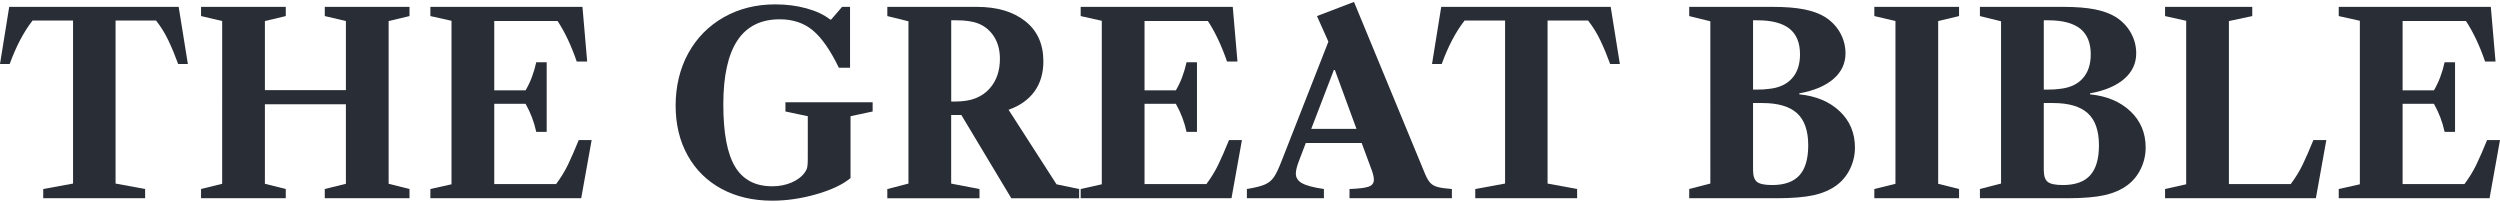
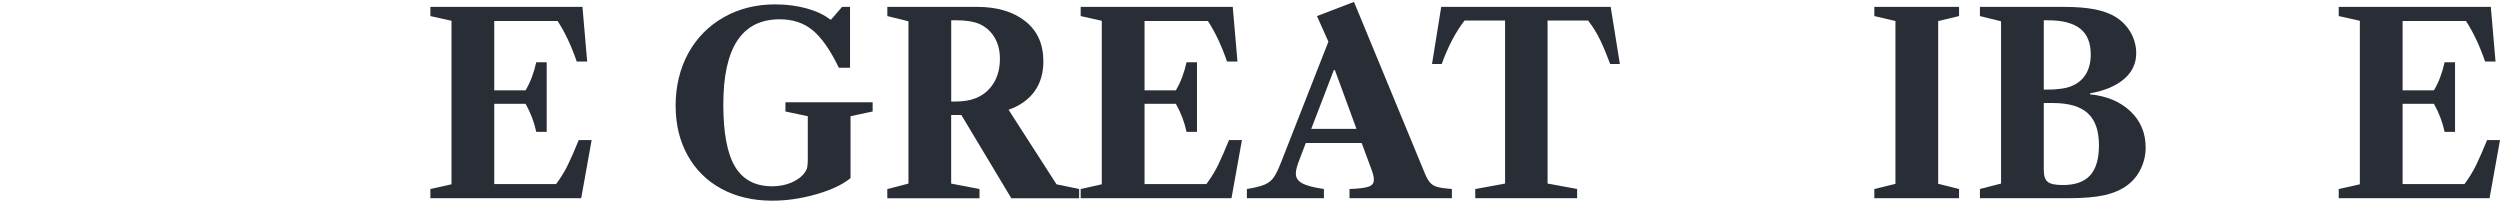
<svg xmlns="http://www.w3.org/2000/svg" id="Layer_1" width="1480.87" height="120" viewBox="0 0 1478 117.52">
  <defs>
    <style>.cls-1{fill:#292d36;}</style>
  </defs>
-   <path class="cls-1" d="M43.19,107.39V11.02h-23.95c-5.19,6.66-9.7,15.23-13.52,25.71H0L5.44,2.94h100.19l5.44,33.79h-5.73c-1.86-5.09-3.8-9.74-5.8-13.96-2.01-4.21-4.43-8.13-7.27-11.75h-23.95v96.37l17.48,3.23v5.44H25.56v-5.44l17.63-3.23Z" />
-   <path class="cls-1" d="M229.76,11.31v96.22l12.34,3.08v5.44h-50.09v-5.44l12.49-3.08v-47.01h-47.89v47.01l12.34,3.08v5.44h-50.09v-5.44l12.49-3.08V11.31l-12.49-2.94V2.94h50.09v5.44l-12.34,2.94v40.84h47.89V11.31l-12.49-2.94V2.94h50.09v5.44l-12.34,2.94Z" />
  <path class="cls-1" d="M349.78,81.68l-6.17,34.38h-89.17v-5.44l12.49-2.79V11.17l-12.49-2.79V2.94h89.91l2.79,32.32h-6.17c-3.23-9.4-7-17.38-11.31-23.95h-37.46v40.99h18.51c2.84-4.8,4.94-10.33,6.32-16.6h6.17v41.13h-6.17c-1.27-5.88-3.38-11.41-6.32-16.6h-18.51v47.45h36.58c2.84-3.82,5.19-7.66,7.05-11.53,1.86-3.87,3.97-8.69,6.32-14.47h7.64Z" />
  <path class="cls-1" d="M482.65,113.7c-8.86,2.55-17.55,3.82-26.08,3.82-11.36,0-21.35-2.33-29.97-6.98-8.62-4.65-15.3-11.24-20.05-19.76-4.75-8.52-7.12-18.36-7.12-29.53s2.5-21.86,7.49-30.92c5-9.06,11.97-16.13,20.93-21.23,8.96-5.09,19.12-7.64,30.48-7.64,6.56,0,12.71.79,18.44,2.35,5.73,1.57,10.41,3.77,14.03,6.61h.59l6.46-7.49h4.7v35.99h-6.61c-5.09-10.48-10.26-17.87-15.5-22.18-5.24-4.31-11.73-6.46-19.46-6.46-11.17,0-19.52,4.19-25.05,12.56-5.53,8.37-8.3,20.98-8.3,37.83s2.33,29.11,6.98,36.8c4.65,7.69,11.97,11.53,21.96,11.53,4.21,0,8.05-.76,11.53-2.28,3.47-1.52,6.1-3.55,7.86-6.1.68-.98,1.12-2.01,1.32-3.08.2-1.08.29-2.79.29-5.14v-24.83l-13.22-2.79v-5.44h51.56v5.44l-13.07,2.79v36.58c-4.6,3.82-11.34,7-20.2,9.55Z" />
  <path class="cls-1" d="M537.08,107.39V11.46l-12.49-3.08V2.94h53.03c11.85,0,21.35,2.82,28.5,8.45,7.15,5.63,10.72,13.54,10.72,23.73,0,7.05-1.76,13-5.29,17.85-3.53,4.85-8.62,8.45-15.28,10.8l28.35,44.07,13.37,2.79v5.44h-40.11l-29.53-49.21h-6.02v40.55l16.75,3.23v5.44h-54.5v-5.44l12.49-3.23ZM577.04,56.85c3.33-1.37,6.07-3.33,8.23-5.88,3.92-4.5,5.88-10.28,5.88-17.33,0-5.09-1.15-9.45-3.45-13.07-2.3-3.62-5.41-6.22-9.33-7.79-3.23-1.27-7.54-1.91-12.93-1.91h-3.08v48.04h2.06c5.09,0,9.3-.68,12.63-2.06Z" />
  <path class="cls-1" d="M734.23,81.68l-6.17,34.38h-89.17v-5.44l12.49-2.79V11.17l-12.49-2.79V2.94h89.91l2.79,32.32h-6.17c-3.23-9.4-7-17.38-11.31-23.95h-37.46v40.99h18.51c2.84-4.8,4.94-10.33,6.32-16.6h6.17v41.13h-6.17c-1.27-5.88-3.38-11.41-6.32-16.6h-18.51v47.45h36.58c2.84-3.82,5.19-7.66,7.05-11.53,1.86-3.87,3.97-8.69,6.32-14.47h7.64Z" />
  <path class="cls-1" d="M845.58,106.95c1.08,1.18,2.55,2.01,4.41,2.5,1.86.49,4.65.88,8.37,1.17v5.44h-60.53v-5.44c5.48-.2,9.25-.66,11.31-1.4,2.06-.73,3.09-2.08,3.09-4.04,0-1.57-.44-3.53-1.32-5.88l-5.88-15.87h-33.05l-4.26,11.17c-1.08,2.94-1.62,5.24-1.62,6.9,0,2.45,1.25,4.36,3.75,5.73,2.5,1.37,6.78,2.5,12.85,3.38v5.44h-45.54v-5.44c4.8-.78,8.32-1.66,10.58-2.64,2.25-.98,4.04-2.42,5.36-4.33,1.32-1.91,2.81-5.02,4.48-9.33l27.77-70.81-6.76-15.13,21.89-8.37,42.01,101.66c.98,2.35,2.01,4.11,3.08,5.29ZM801.95,75.07l-12.78-34.82h-.59l-13.37,34.82h26.74Z" />
  <path class="cls-1" d="M889.8,107.39V11.02h-23.95c-5.19,6.66-9.7,15.23-13.51,25.71h-5.73l5.44-33.79h100.19l5.43,33.79h-5.73c-1.86-5.09-3.8-9.74-5.8-13.96-2.01-4.21-4.43-8.13-7.27-11.75h-23.95v96.37l17.48,3.23v5.44h-60.23v-5.44l17.63-3.23Z" />
-   <path class="cls-1" d="M1066.6,4.41c4.94.98,9.08,2.5,12.41,4.55,3.82,2.45,6.78,5.56,8.89,9.33,2.1,3.77,3.16,7.81,3.16,12.12,0,5.97-2.38,11.02-7.12,15.13-4.75,4.11-11.48,6.96-20.2,8.52v.59c9.89.98,17.85,4.31,23.87,9.99,6.02,5.68,9.03,12.83,9.03,21.45,0,4.41-.95,8.59-2.86,12.56s-4.58,7.22-8.01,9.77c-3.72,2.74-8.28,4.7-13.66,5.88-5.39,1.17-12.49,1.76-21.3,1.76h-52.15v-5.44l12.49-3.23V11.46l-12.49-3.08V2.94h49.51c7.35,0,13.49.49,18.44,1.47ZM1038.02,51.86c3.33,0,5.92-.15,7.79-.44,5.88-.59,10.41-2.64,13.59-6.17,3.18-3.53,4.77-8.27,4.77-14.25,0-6.76-2.06-11.8-6.17-15.13-4.21-3.33-10.53-4.99-18.95-4.99h-2.64v40.99h1.62ZM1036.41,99.45c0,3.43.78,5.75,2.35,6.98,1.57,1.23,4.55,1.84,8.96,1.84,7.25,0,12.61-1.91,16.09-5.73,3.48-3.82,5.21-9.74,5.21-17.78,0-8.62-2.2-14.93-6.61-18.95-4.41-4.01-11.26-6.02-20.57-6.02h-5.44v39.66Z" />
  <path class="cls-1" d="M1108.1,8.37V2.94h50.09v5.44l-12.34,2.94v96.22l12.34,3.08v5.44h-50.09v-5.44l12.49-3.08V11.31l-12.49-2.94Z" />
  <path class="cls-1" d="M1238.47,4.41c4.94.98,9.08,2.5,12.41,4.55,3.82,2.45,6.78,5.56,8.89,9.33,2.1,3.77,3.16,7.81,3.16,12.12,0,5.97-2.38,11.02-7.12,15.13-4.75,4.11-11.48,6.96-20.2,8.52v.59c9.89.98,17.85,4.31,23.87,9.99,6.02,5.68,9.03,12.83,9.03,21.45,0,4.41-.95,8.59-2.86,12.56s-4.58,7.22-8.01,9.77c-3.72,2.74-8.28,4.7-13.66,5.88-5.39,1.17-12.49,1.76-21.3,1.76h-52.15v-5.44l12.49-3.23V11.46l-12.49-3.08V2.94h49.51c7.35,0,13.49.49,18.44,1.47ZM1209.9,51.86c3.33,0,5.92-.15,7.79-.44,5.88-.59,10.41-2.64,13.59-6.17,3.18-3.53,4.77-8.27,4.77-14.25,0-6.76-2.06-11.8-6.17-15.13-4.21-3.33-10.53-4.99-18.95-4.99h-2.64v40.99h1.62ZM1208.29,99.45c0,3.43.78,5.75,2.35,6.98,1.57,1.23,4.55,1.84,8.96,1.84,7.25,0,12.61-1.91,16.09-5.73,3.48-3.82,5.21-9.74,5.21-17.78,0-8.62-2.2-14.93-6.61-18.95-4.41-4.01-11.26-6.02-20.57-6.02h-5.44v39.66Z" />
-   <path class="cls-1" d="M1317.73,107.68h36.58c2.84-3.82,5.19-7.66,7.05-11.53,1.86-3.87,3.97-8.69,6.32-14.47h7.64l-6.17,34.38h-89.17v-5.44l12.49-2.79V11.17l-12.49-2.79V2.94h51.56v5.44l-13.81,2.94v96.37Z" />
  <path class="cls-1" d="M1478,81.68l-6.17,34.38h-89.17v-5.44l12.49-2.79V11.17l-12.49-2.79V2.94h89.91l2.79,32.32h-6.17c-3.23-9.4-7-17.38-11.31-23.95h-37.46v40.99h18.51c2.84-4.8,4.94-10.33,6.32-16.6h6.17v41.13h-6.17c-1.27-5.88-3.38-11.41-6.32-16.6h-18.51v47.45h36.58c2.84-3.82,5.19-7.66,7.05-11.53,1.86-3.87,3.97-8.69,6.32-14.47h7.64Z" />
</svg>